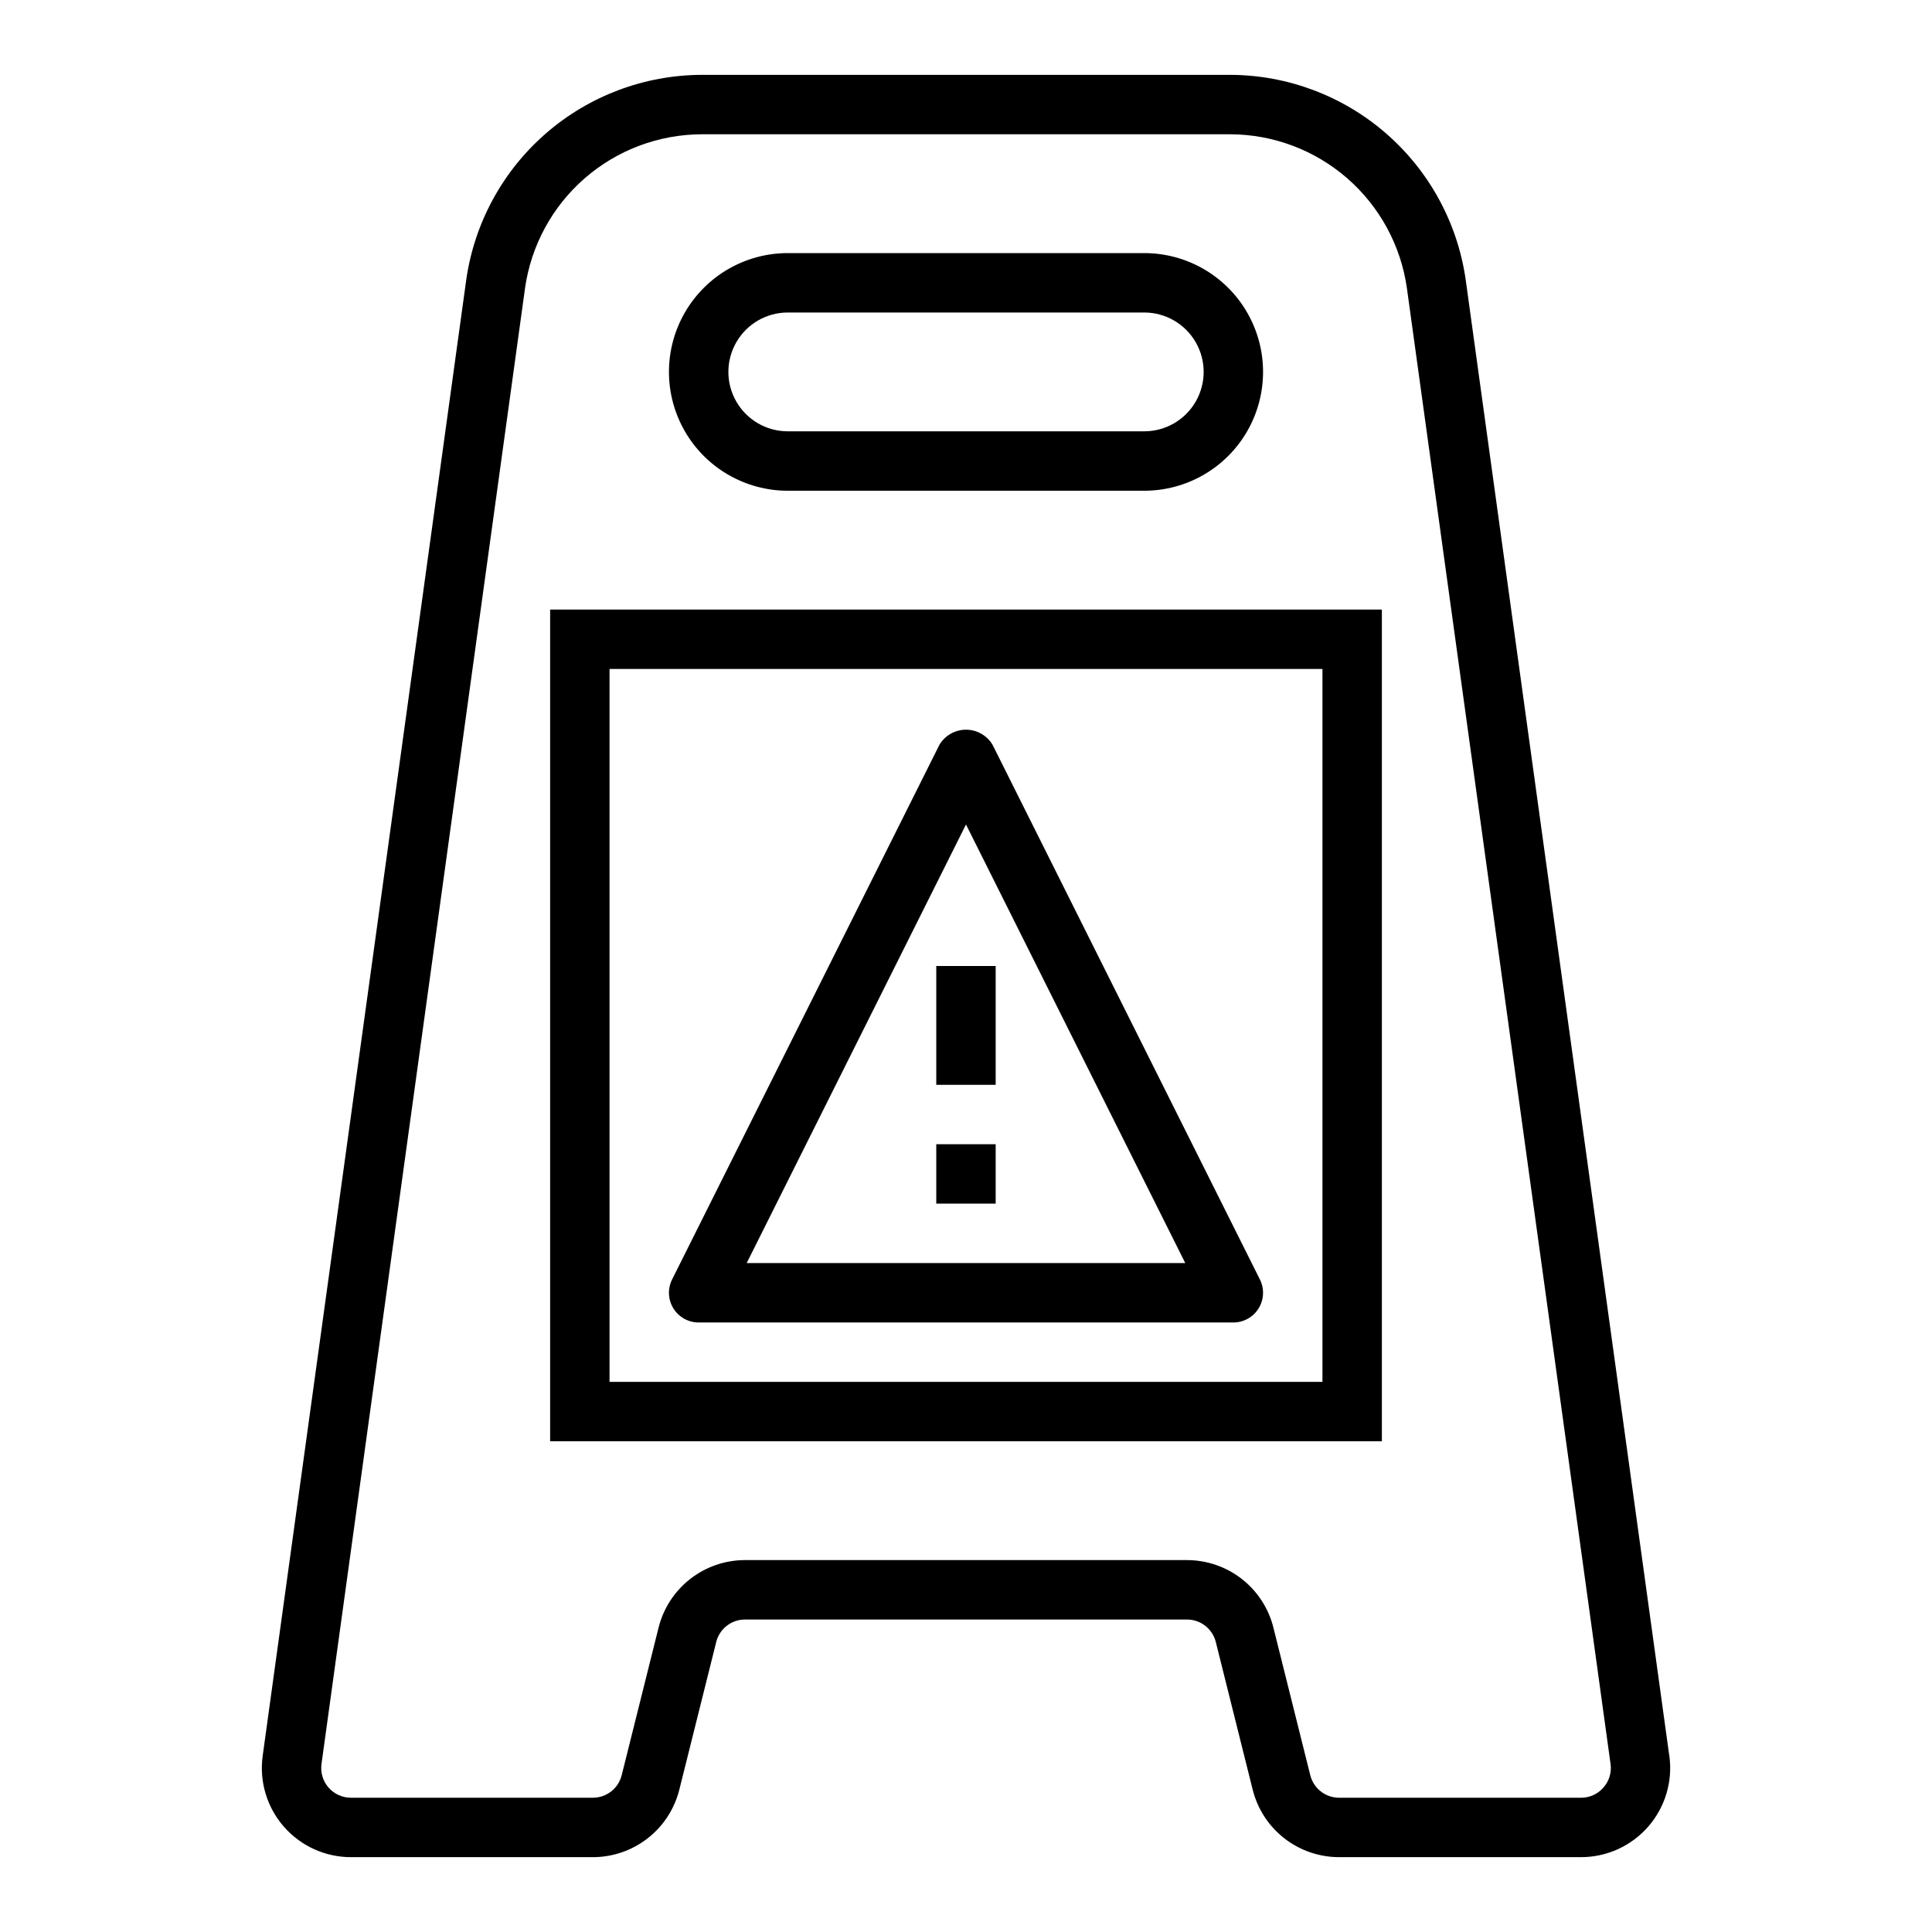
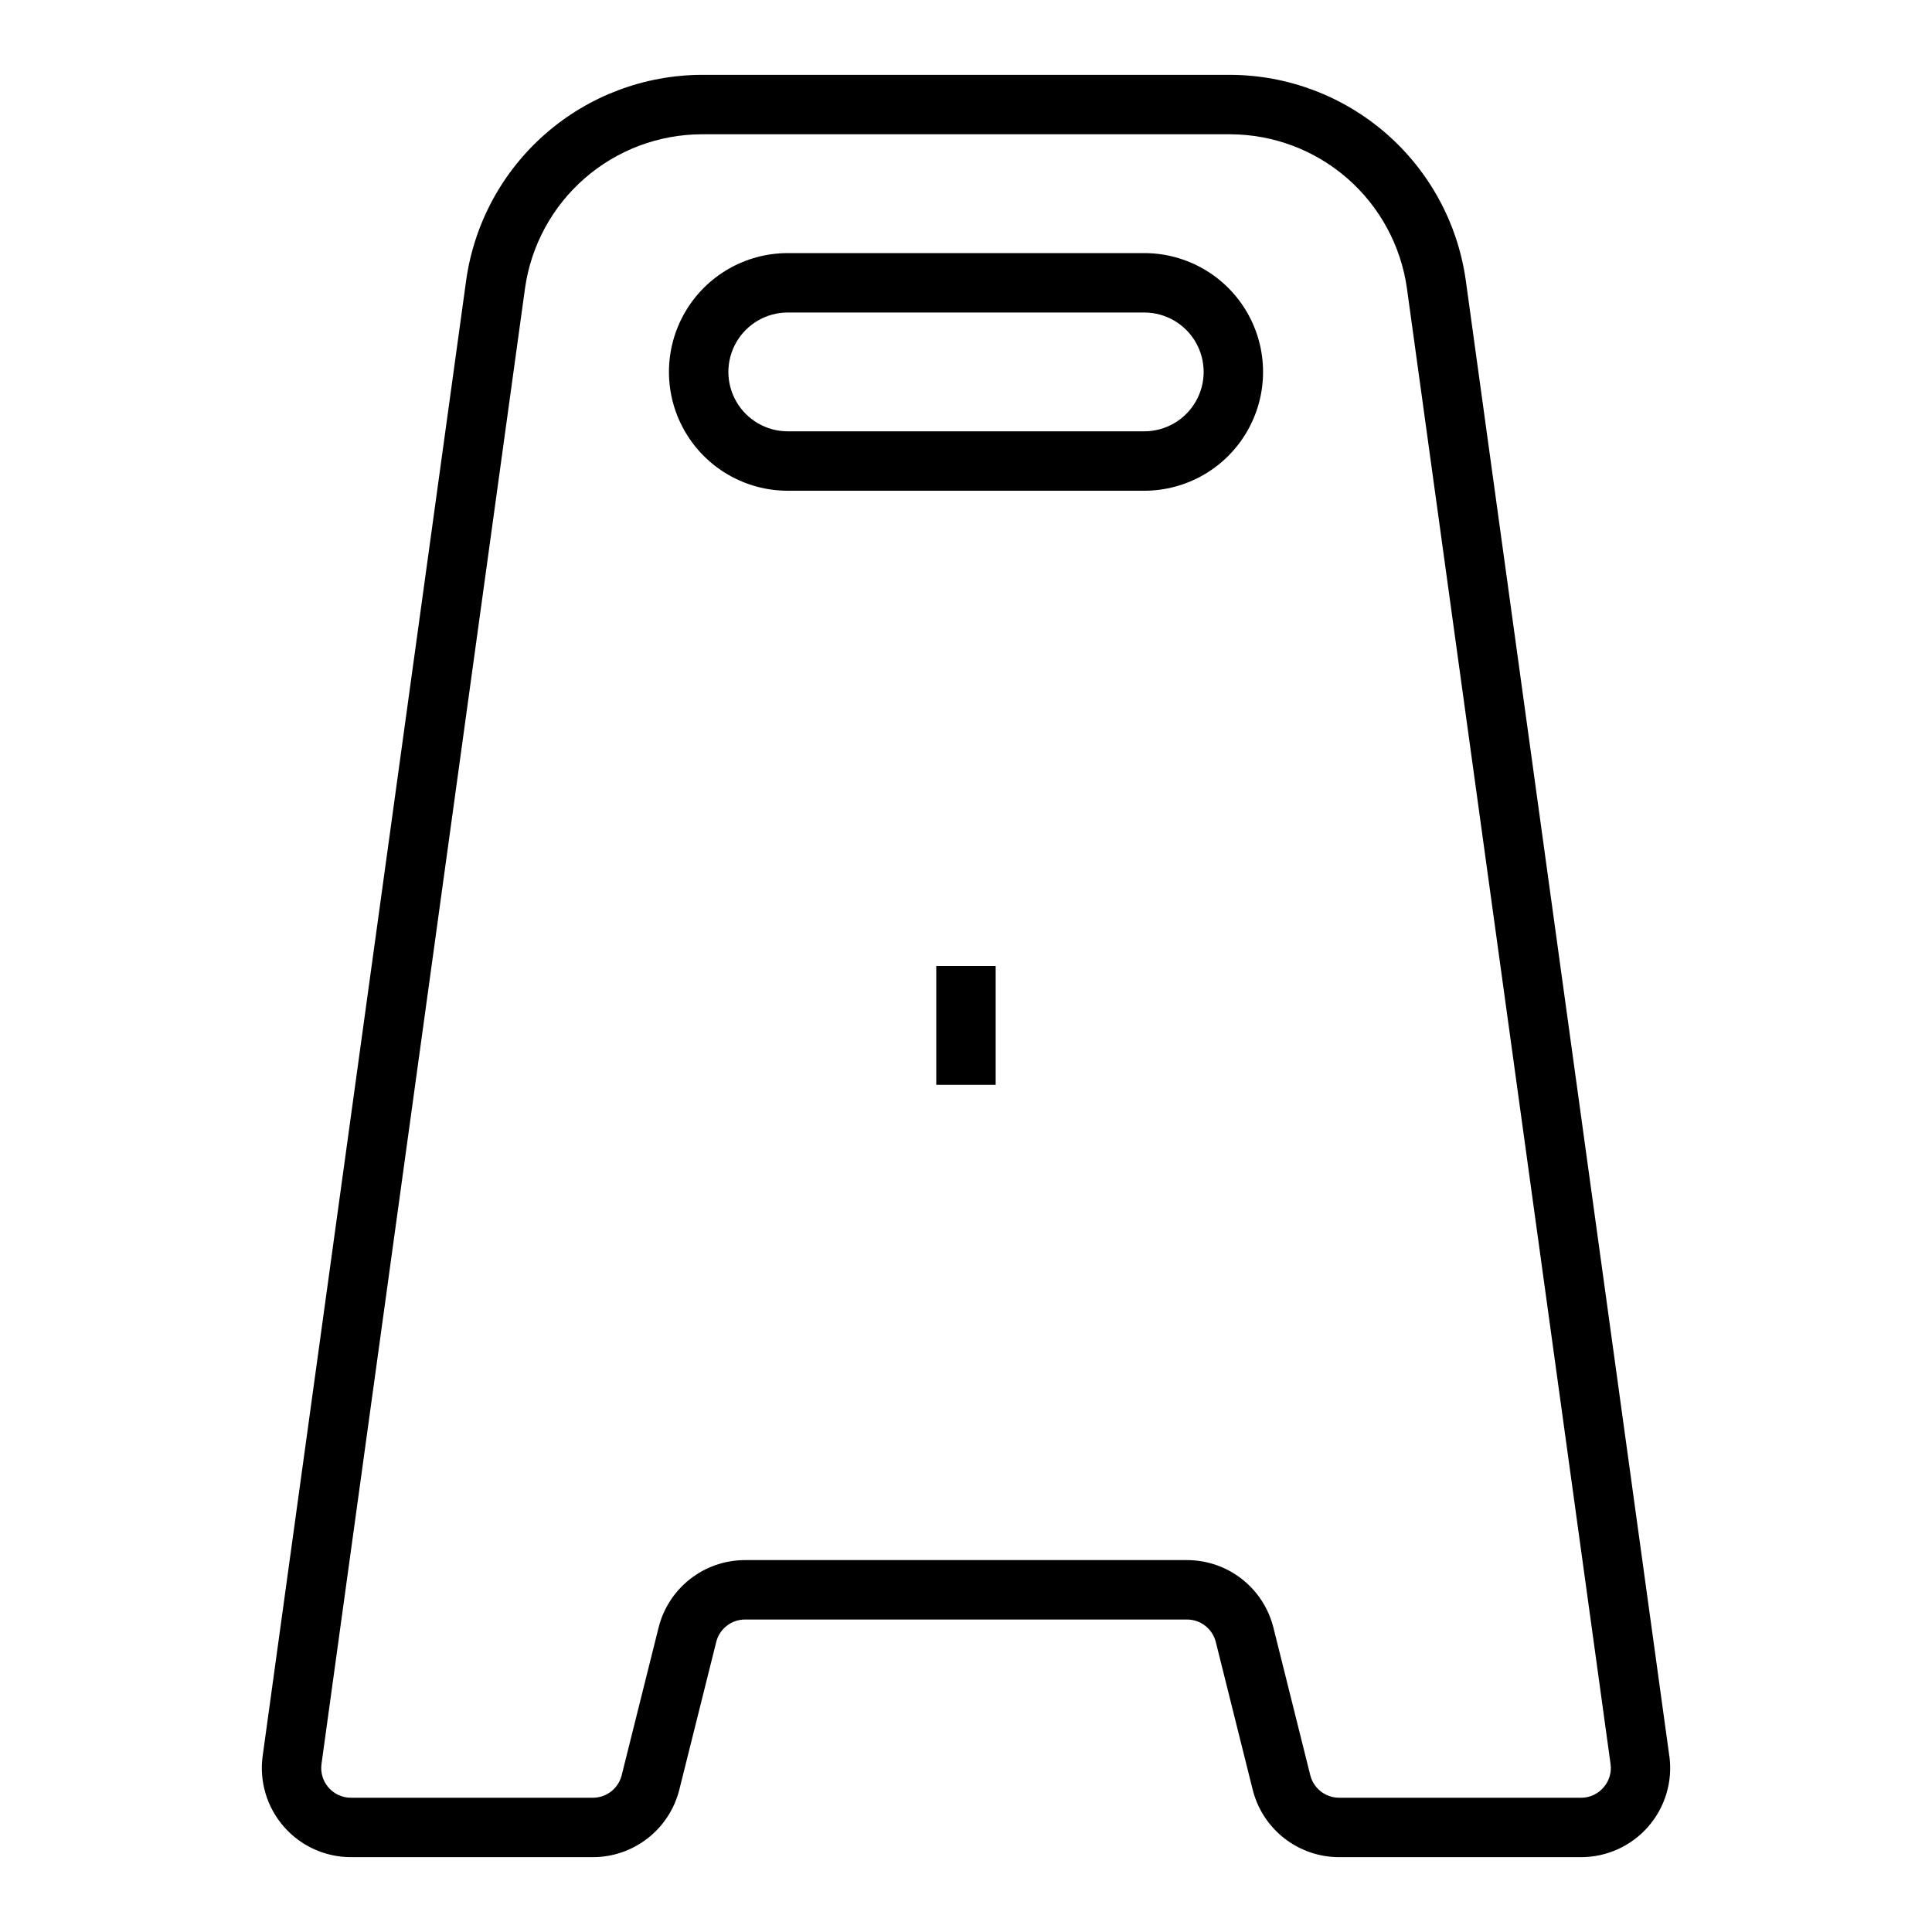
<svg xmlns="http://www.w3.org/2000/svg" fill="#000000" width="800px" height="800px" version="1.1" viewBox="144 144 512 512">
  <g>
    <path d="m586.38 609.32-53.945-391.11c-2.133-15.047-9.609-28.82-21.062-38.805s-26.121-15.512-41.316-15.57h-140.12c-15.195 0.059-29.863 5.582-41.32 15.566-11.457 9.984-18.934 23.762-21.066 38.809l-53.938 391.11c-0.934 6.762 1.105 13.598 5.59 18.742 4.484 5.148 10.98 8.102 17.805 8.102h64.109c5.266 0 10.383-1.762 14.531-5.004 4.152-3.238 7.098-7.773 8.379-12.883l9.777-39.125h-0.004c0.875-3.508 4.031-5.969 7.644-5.965h117.11c3.613-0.004 6.766 2.453 7.644 5.957l9.777 39.141c1.277 5.109 4.231 9.645 8.379 12.883 4.152 3.238 9.27 4.996 14.535 4.996h64.109c6.828 0 13.32-2.953 17.805-8.102 4.484-5.144 6.523-11.98 5.59-18.742zm-17.461 8.398h0.004c-1.488 1.727-3.66 2.715-5.938 2.699h-64.102c-3.613 0.004-6.766-2.453-7.644-5.957l-9.777-39.141c-1.277-5.109-4.231-9.641-8.379-12.883-4.152-3.238-9.27-4.996-14.535-4.996h-117.11c-5.266 0.004-10.379 1.762-14.531 5.004-4.148 3.238-7.098 7.773-8.375 12.883l-9.777 39.125c-0.875 3.508-4.027 5.969-7.644 5.965h-64.109c-2.277 0.004-4.441-0.984-5.938-2.699-1.496-1.715-2.176-3.996-1.863-6.25l53.938-391.1c1.602-11.285 7.207-21.617 15.801-29.109 8.594-7.488 19.594-11.633 30.992-11.676h140.12c11.398 0.043 22.402 4.188 30.992 11.676 8.594 7.492 14.203 17.824 15.801 29.109l53.969 391.1c0.32 2.262-0.375 4.547-1.895 6.25z" />
    <path d="m352.77 274.05h94.465c11.25 0 21.645-6.004 27.27-15.746 5.625-9.742 5.625-21.746 0-31.488s-16.02-15.742-27.27-15.742h-94.465c-11.25 0-21.645 6-27.27 15.742s-5.625 21.746 0 31.488c5.625 9.742 16.02 15.746 27.27 15.746zm0-47.23 94.465-0.004c5.625 0 10.824 3.004 13.637 7.875s2.812 10.871 0 15.742c-2.812 4.871-8.012 7.871-13.637 7.871h-94.465c-5.625 0-10.82-3-13.633-7.871-2.812-4.871-2.812-10.871 0-15.742s8.008-7.875 13.633-7.875z" />
-     <path d="m289.79 525.95h220.42v-220.41h-220.42zm15.742-204.67h188.93v188.93h-188.93z" />
-     <path d="m407.04 341.38c-1.477-2.481-4.152-4.004-7.039-4.004-2.891 0-5.566 1.523-7.043 4.004l-70.848 141.7c-1.219 2.441-1.09 5.34 0.344 7.656 1.434 2.32 3.965 3.734 6.691 3.734h141.7c2.727 0.004 5.262-1.41 6.699-3.731 1.434-2.32 1.566-5.219 0.344-7.66zm-65.156 137.34 58.113-116.22 58.109 116.22z" />
    <path d="m392.12 400h15.742v31.488h-15.742z" />
-     <path d="m392.12 447.23h15.742v15.742h-15.742z" />
  </g>
</svg>